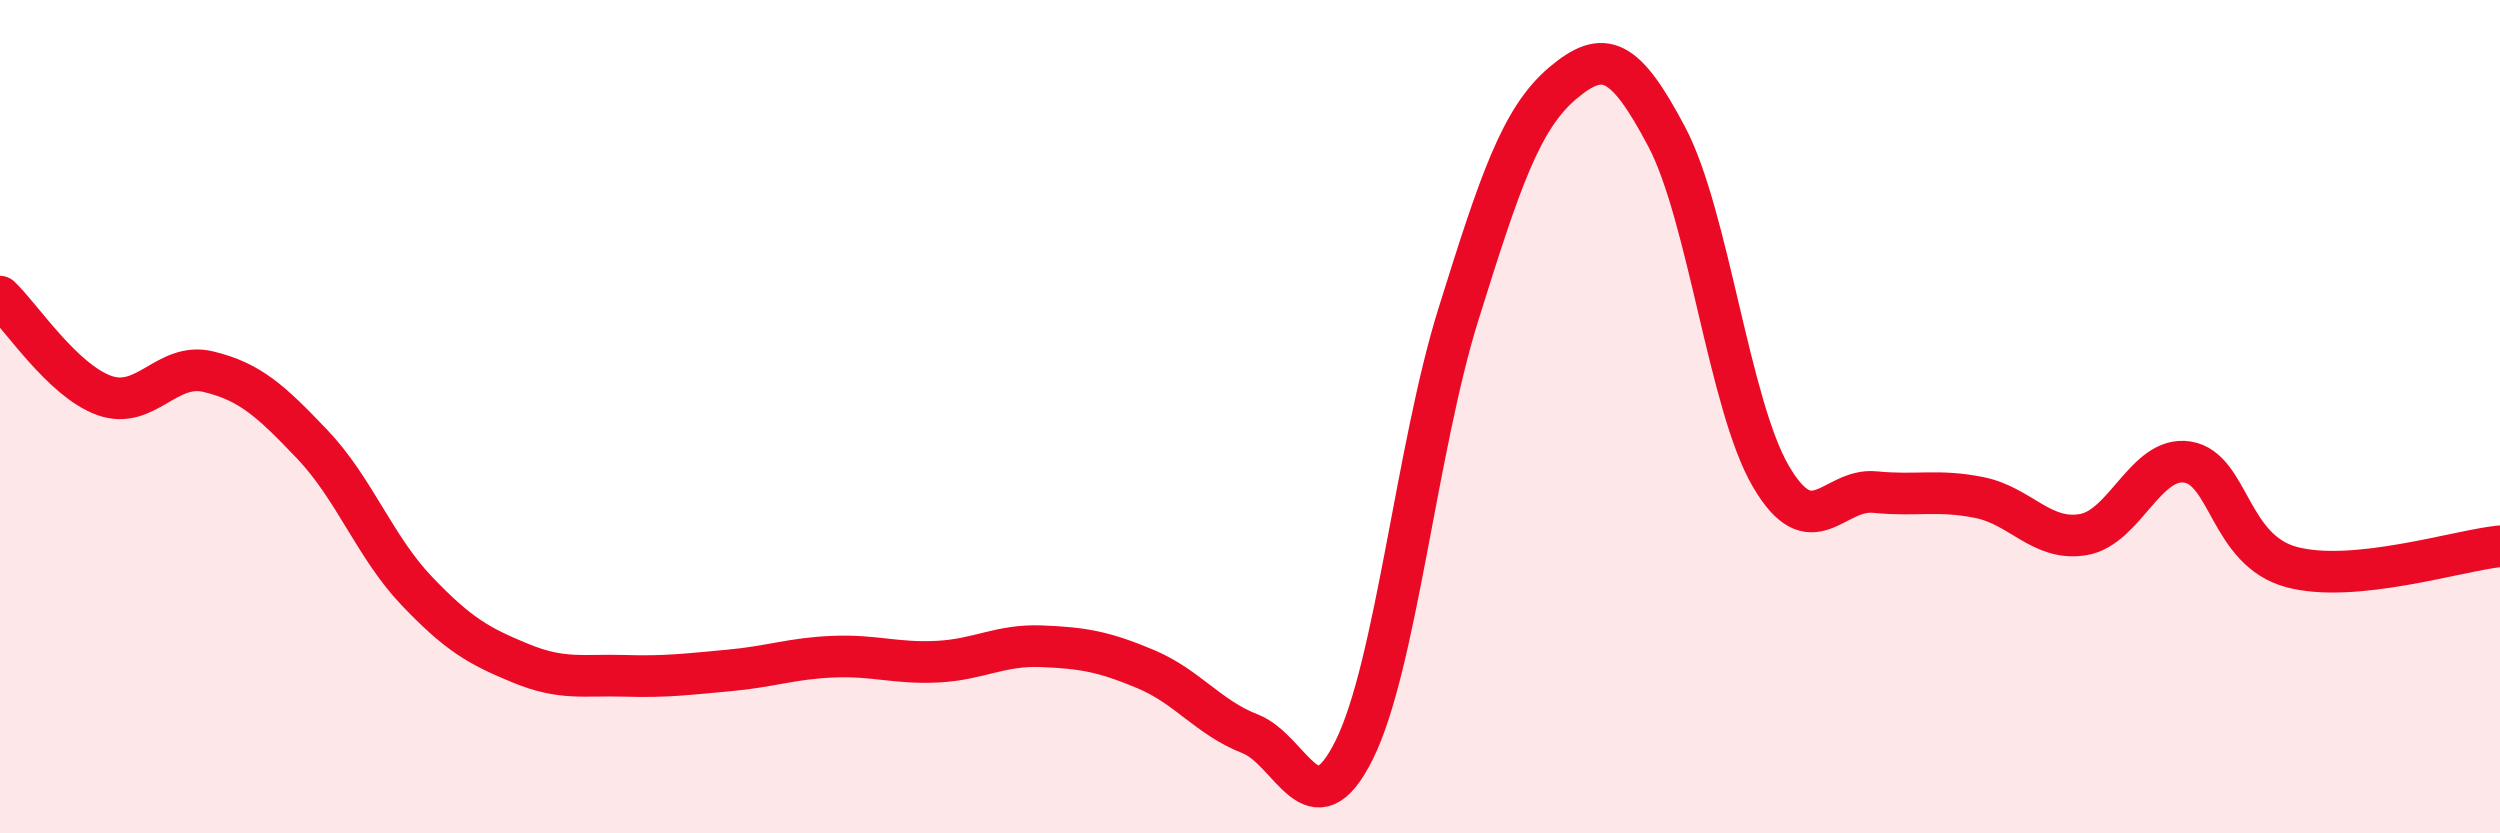
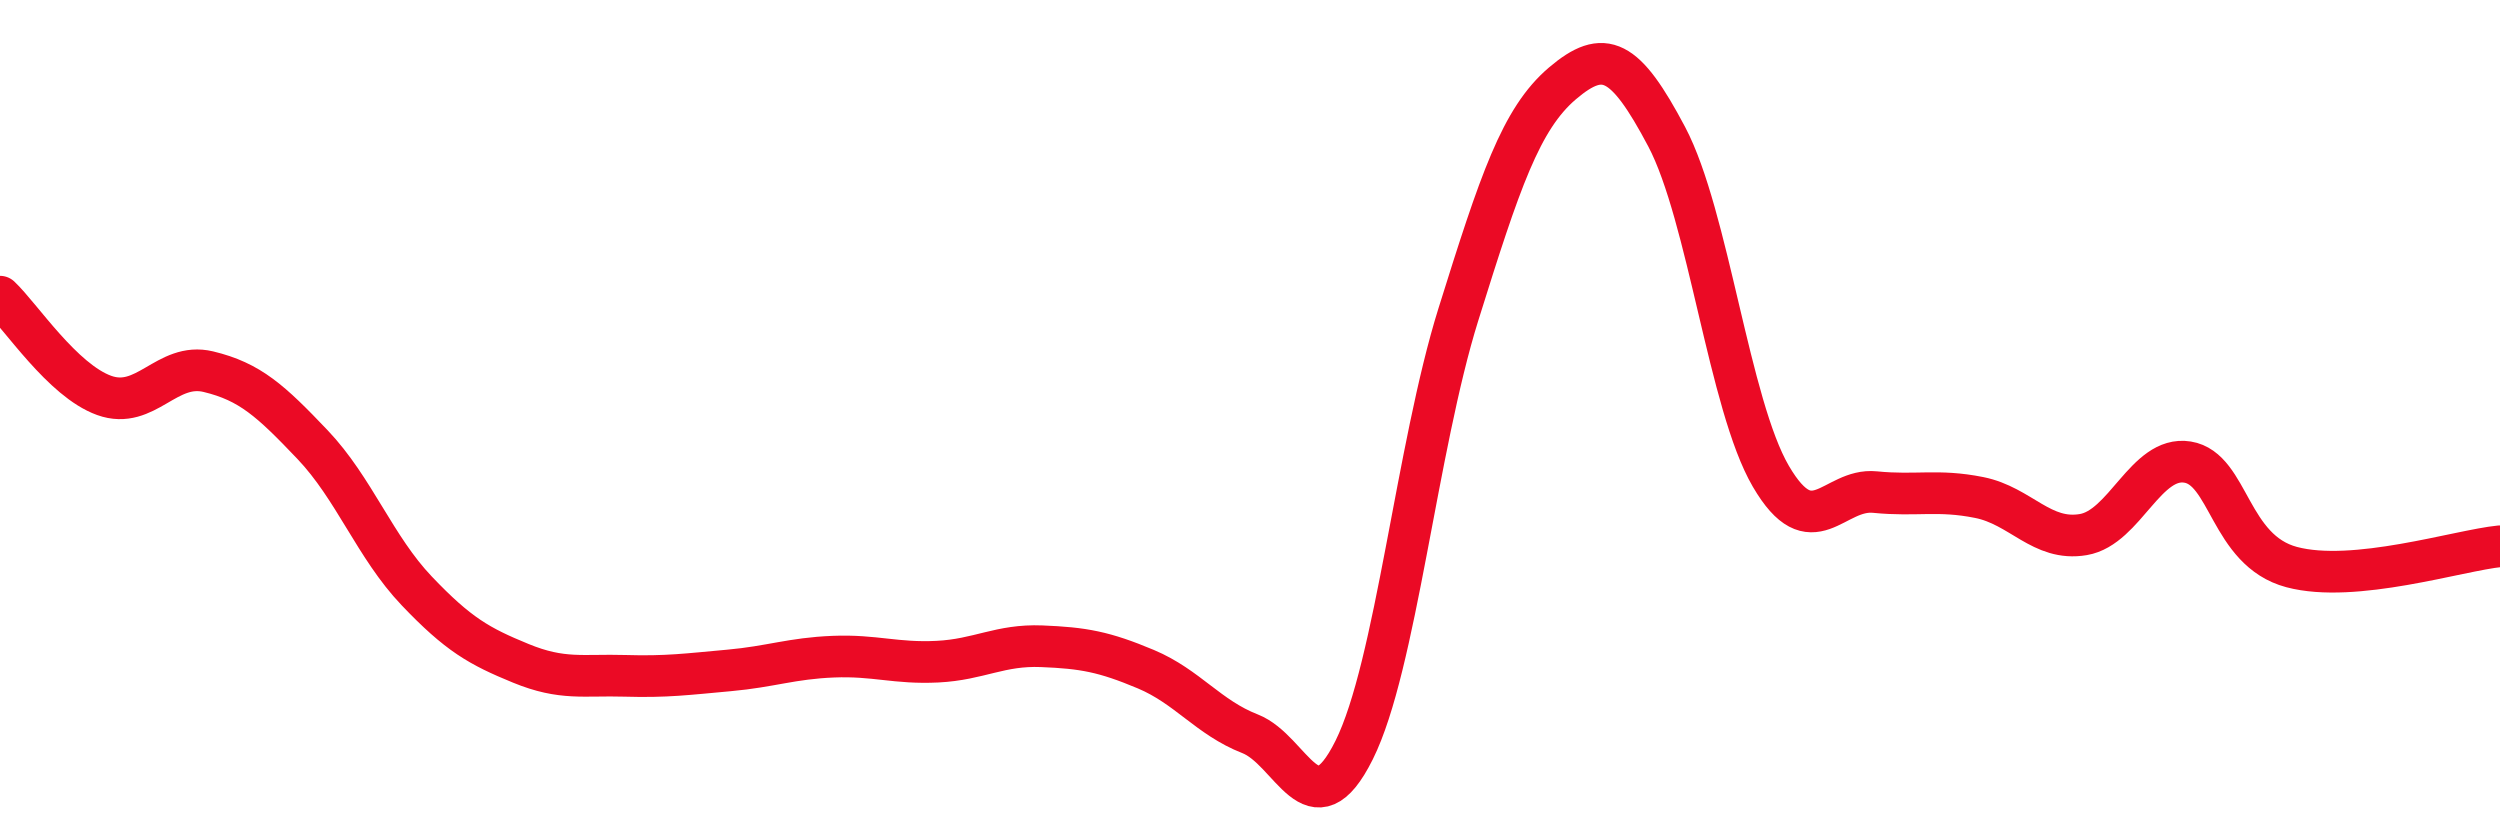
<svg xmlns="http://www.w3.org/2000/svg" width="60" height="20" viewBox="0 0 60 20">
-   <path d="M 0,7.12 C 0.5,7.59 1.5,9.13 2.5,9.49 C 3.5,9.85 4,8.68 5,8.92 C 6,9.16 6.5,9.62 7.5,10.67 C 8.5,11.72 9,13.13 10,14.18 C 11,15.23 11.5,15.51 12.5,15.92 C 13.5,16.33 14,16.19 15,16.22 C 16,16.25 16.5,16.18 17.5,16.09 C 18.5,16 19,15.8 20,15.76 C 21,15.72 21.5,15.93 22.5,15.88 C 23.5,15.83 24,15.47 25,15.51 C 26,15.55 26.5,15.64 27.5,16.06 C 28.5,16.48 29,17.22 30,17.61 C 31,18 31.5,20.01 32.5,18 C 33.5,15.99 34,10.75 35,7.55 C 36,4.35 36.5,2.85 37.5,2 C 38.5,1.15 39,1.39 40,3.28 C 41,5.17 41.5,9.72 42.5,11.43 C 43.5,13.14 44,11.71 45,11.81 C 46,11.91 46.5,11.74 47.5,11.94 C 48.5,12.14 49,13 50,12.83 C 51,12.66 51.5,10.93 52.5,11.09 C 53.5,11.25 53.5,13.21 55,13.61 C 56.5,14.01 59,13.21 60,13.11L60 20L0 20Z" fill="#EB0A25" opacity="0.1" stroke-linecap="round" stroke-linejoin="round" />
  <path d="M 0,7.12 C 0.5,7.59 1.5,9.13 2.5,9.49 C 3.5,9.85 4,8.68 5,8.92 C 6,9.16 6.5,9.62 7.5,10.67 C 8.5,11.72 9,13.13 10,14.18 C 11,15.23 11.5,15.51 12.5,15.92 C 13.5,16.33 14,16.19 15,16.22 C 16,16.25 16.5,16.18 17.5,16.09 C 18.5,16 19,15.8 20,15.76 C 21,15.72 21.5,15.93 22.5,15.88 C 23.5,15.83 24,15.47 25,15.51 C 26,15.55 26.5,15.64 27.5,16.06 C 28.5,16.48 29,17.22 30,17.61 C 31,18 31.5,20.01 32.5,18 C 33.5,15.99 34,10.75 35,7.55 C 36,4.35 36.5,2.85 37.5,2 C 38.5,1.15 39,1.39 40,3.28 C 41,5.17 41.5,9.72 42.5,11.43 C 43.5,13.14 44,11.71 45,11.81 C 46,11.91 46.5,11.74 47.5,11.94 C 48.5,12.14 49,13 50,12.83 C 51,12.66 51.5,10.93 52.5,11.09 C 53.5,11.25 53.5,13.21 55,13.61 C 56.5,14.01 59,13.21 60,13.11" stroke="#EB0A25" stroke-width="1" fill="none" stroke-linecap="round" stroke-linejoin="round" />
</svg>